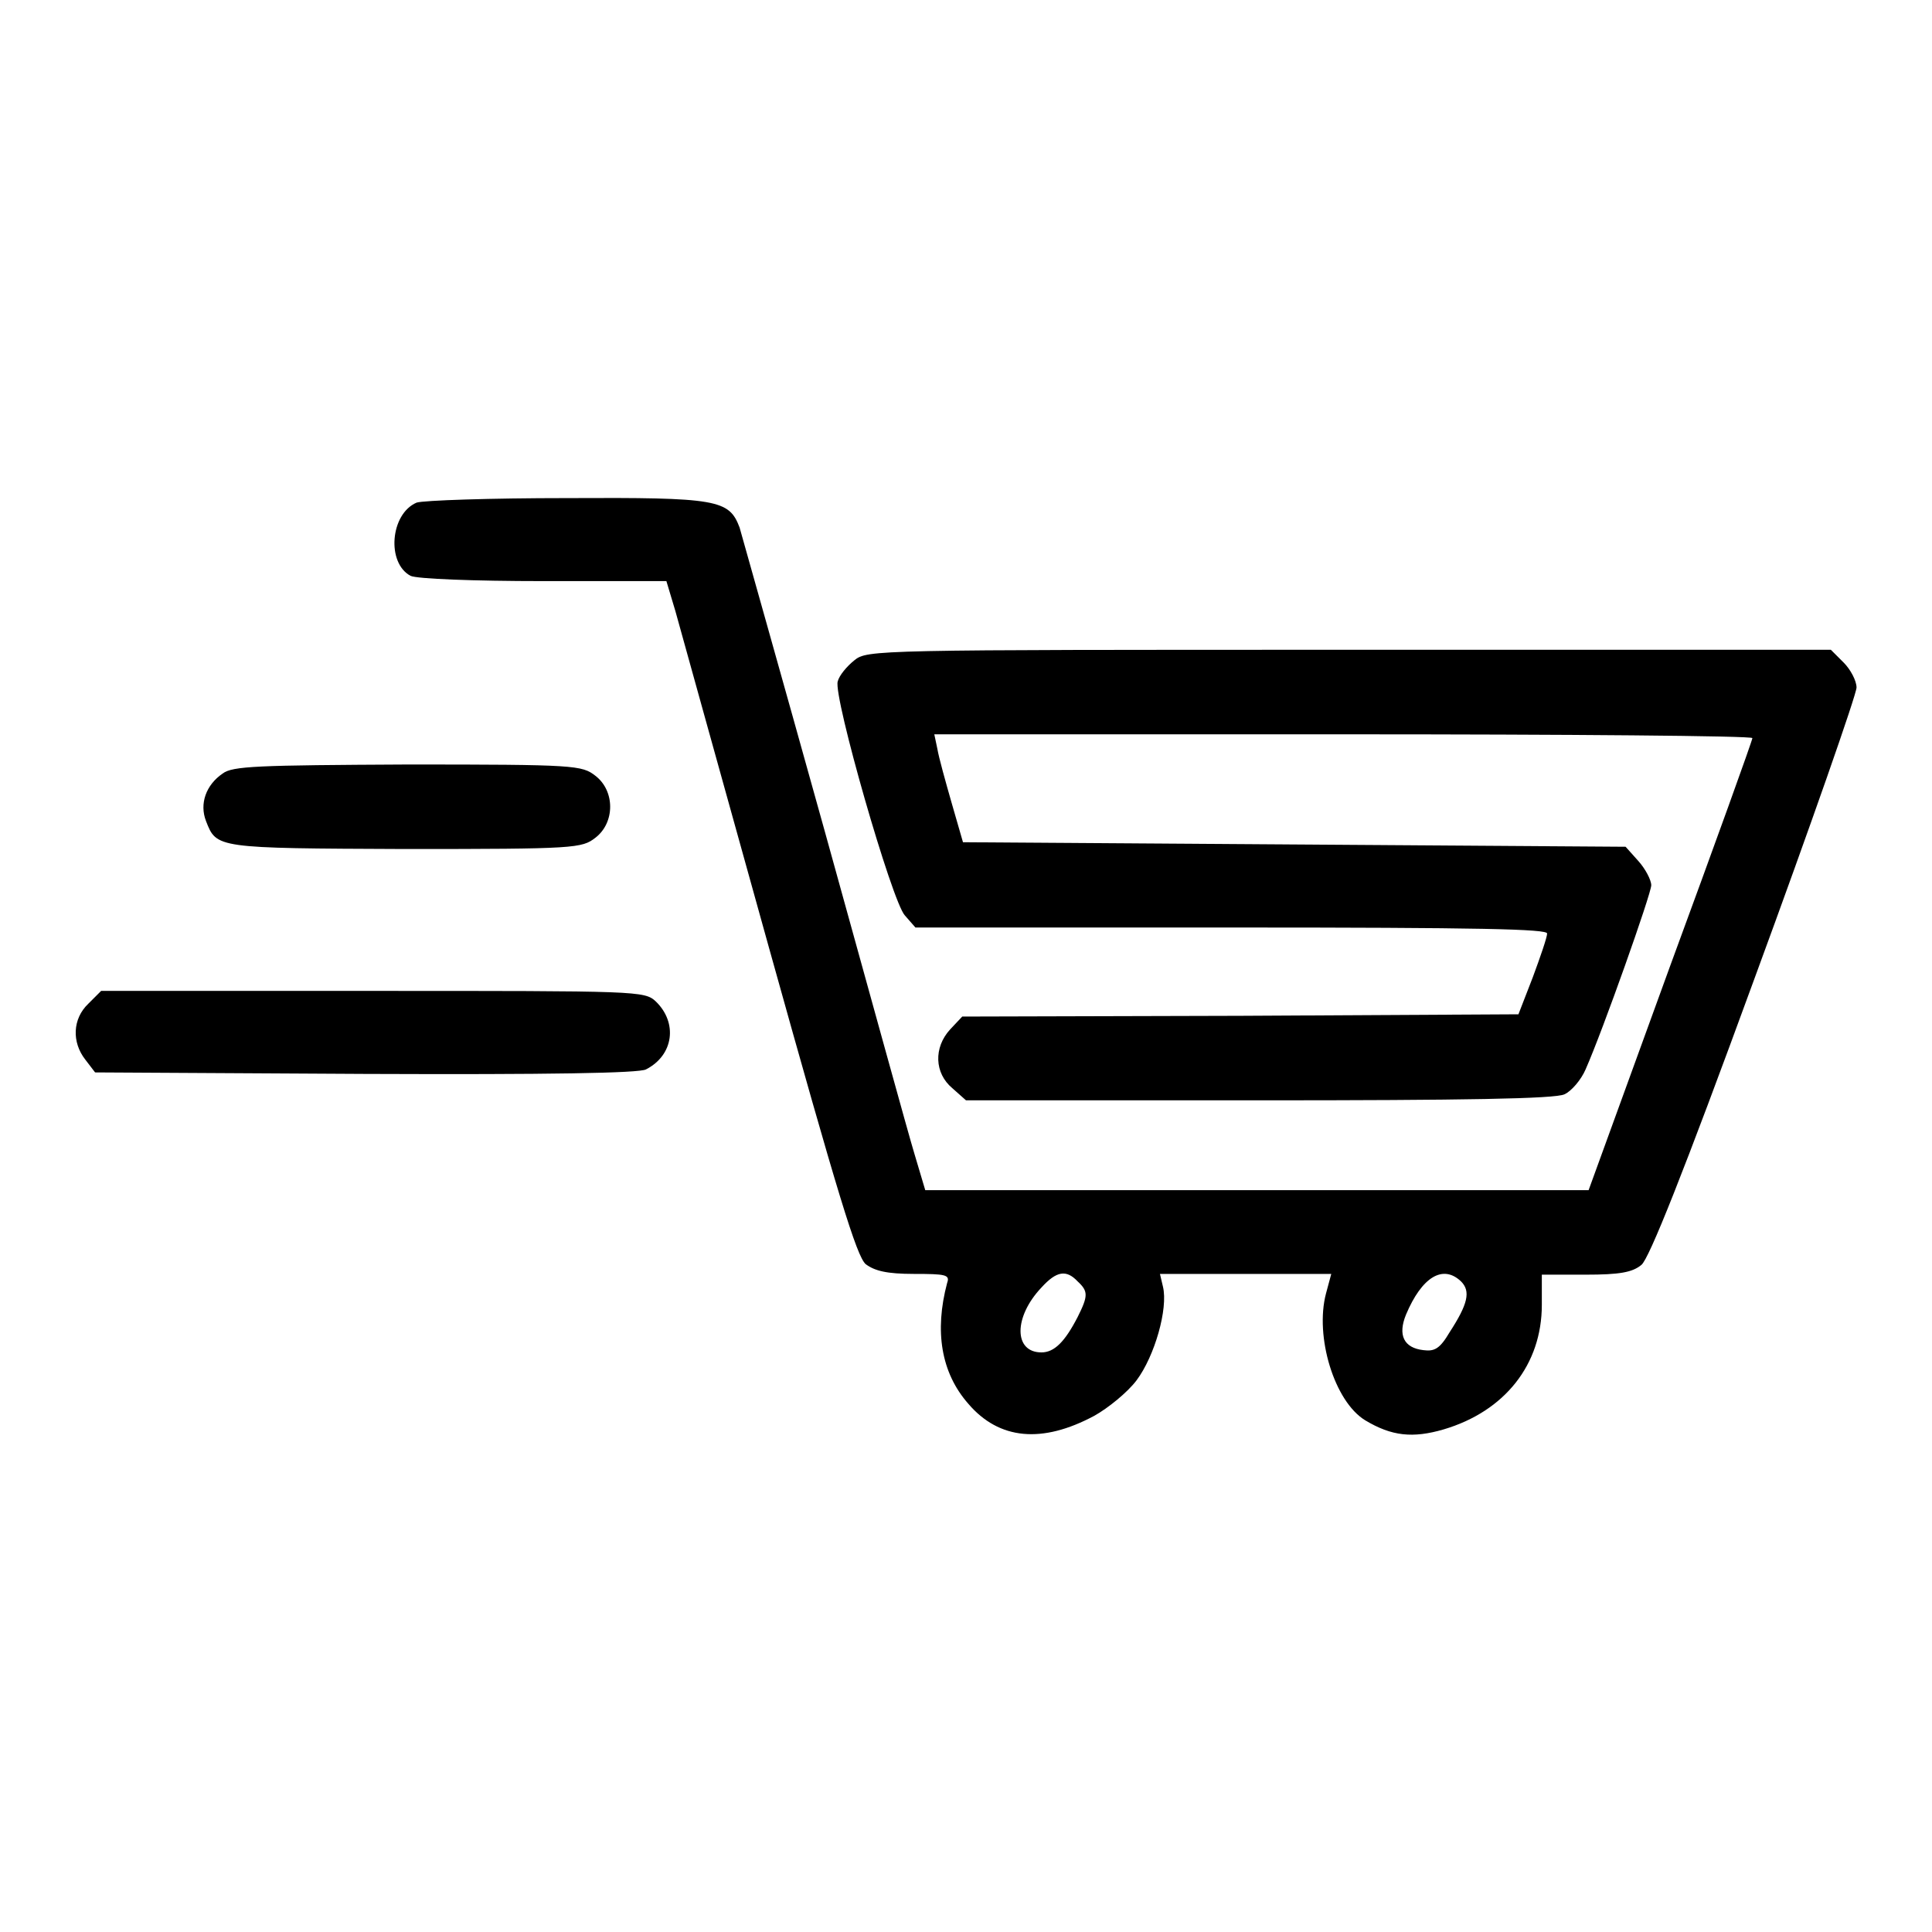
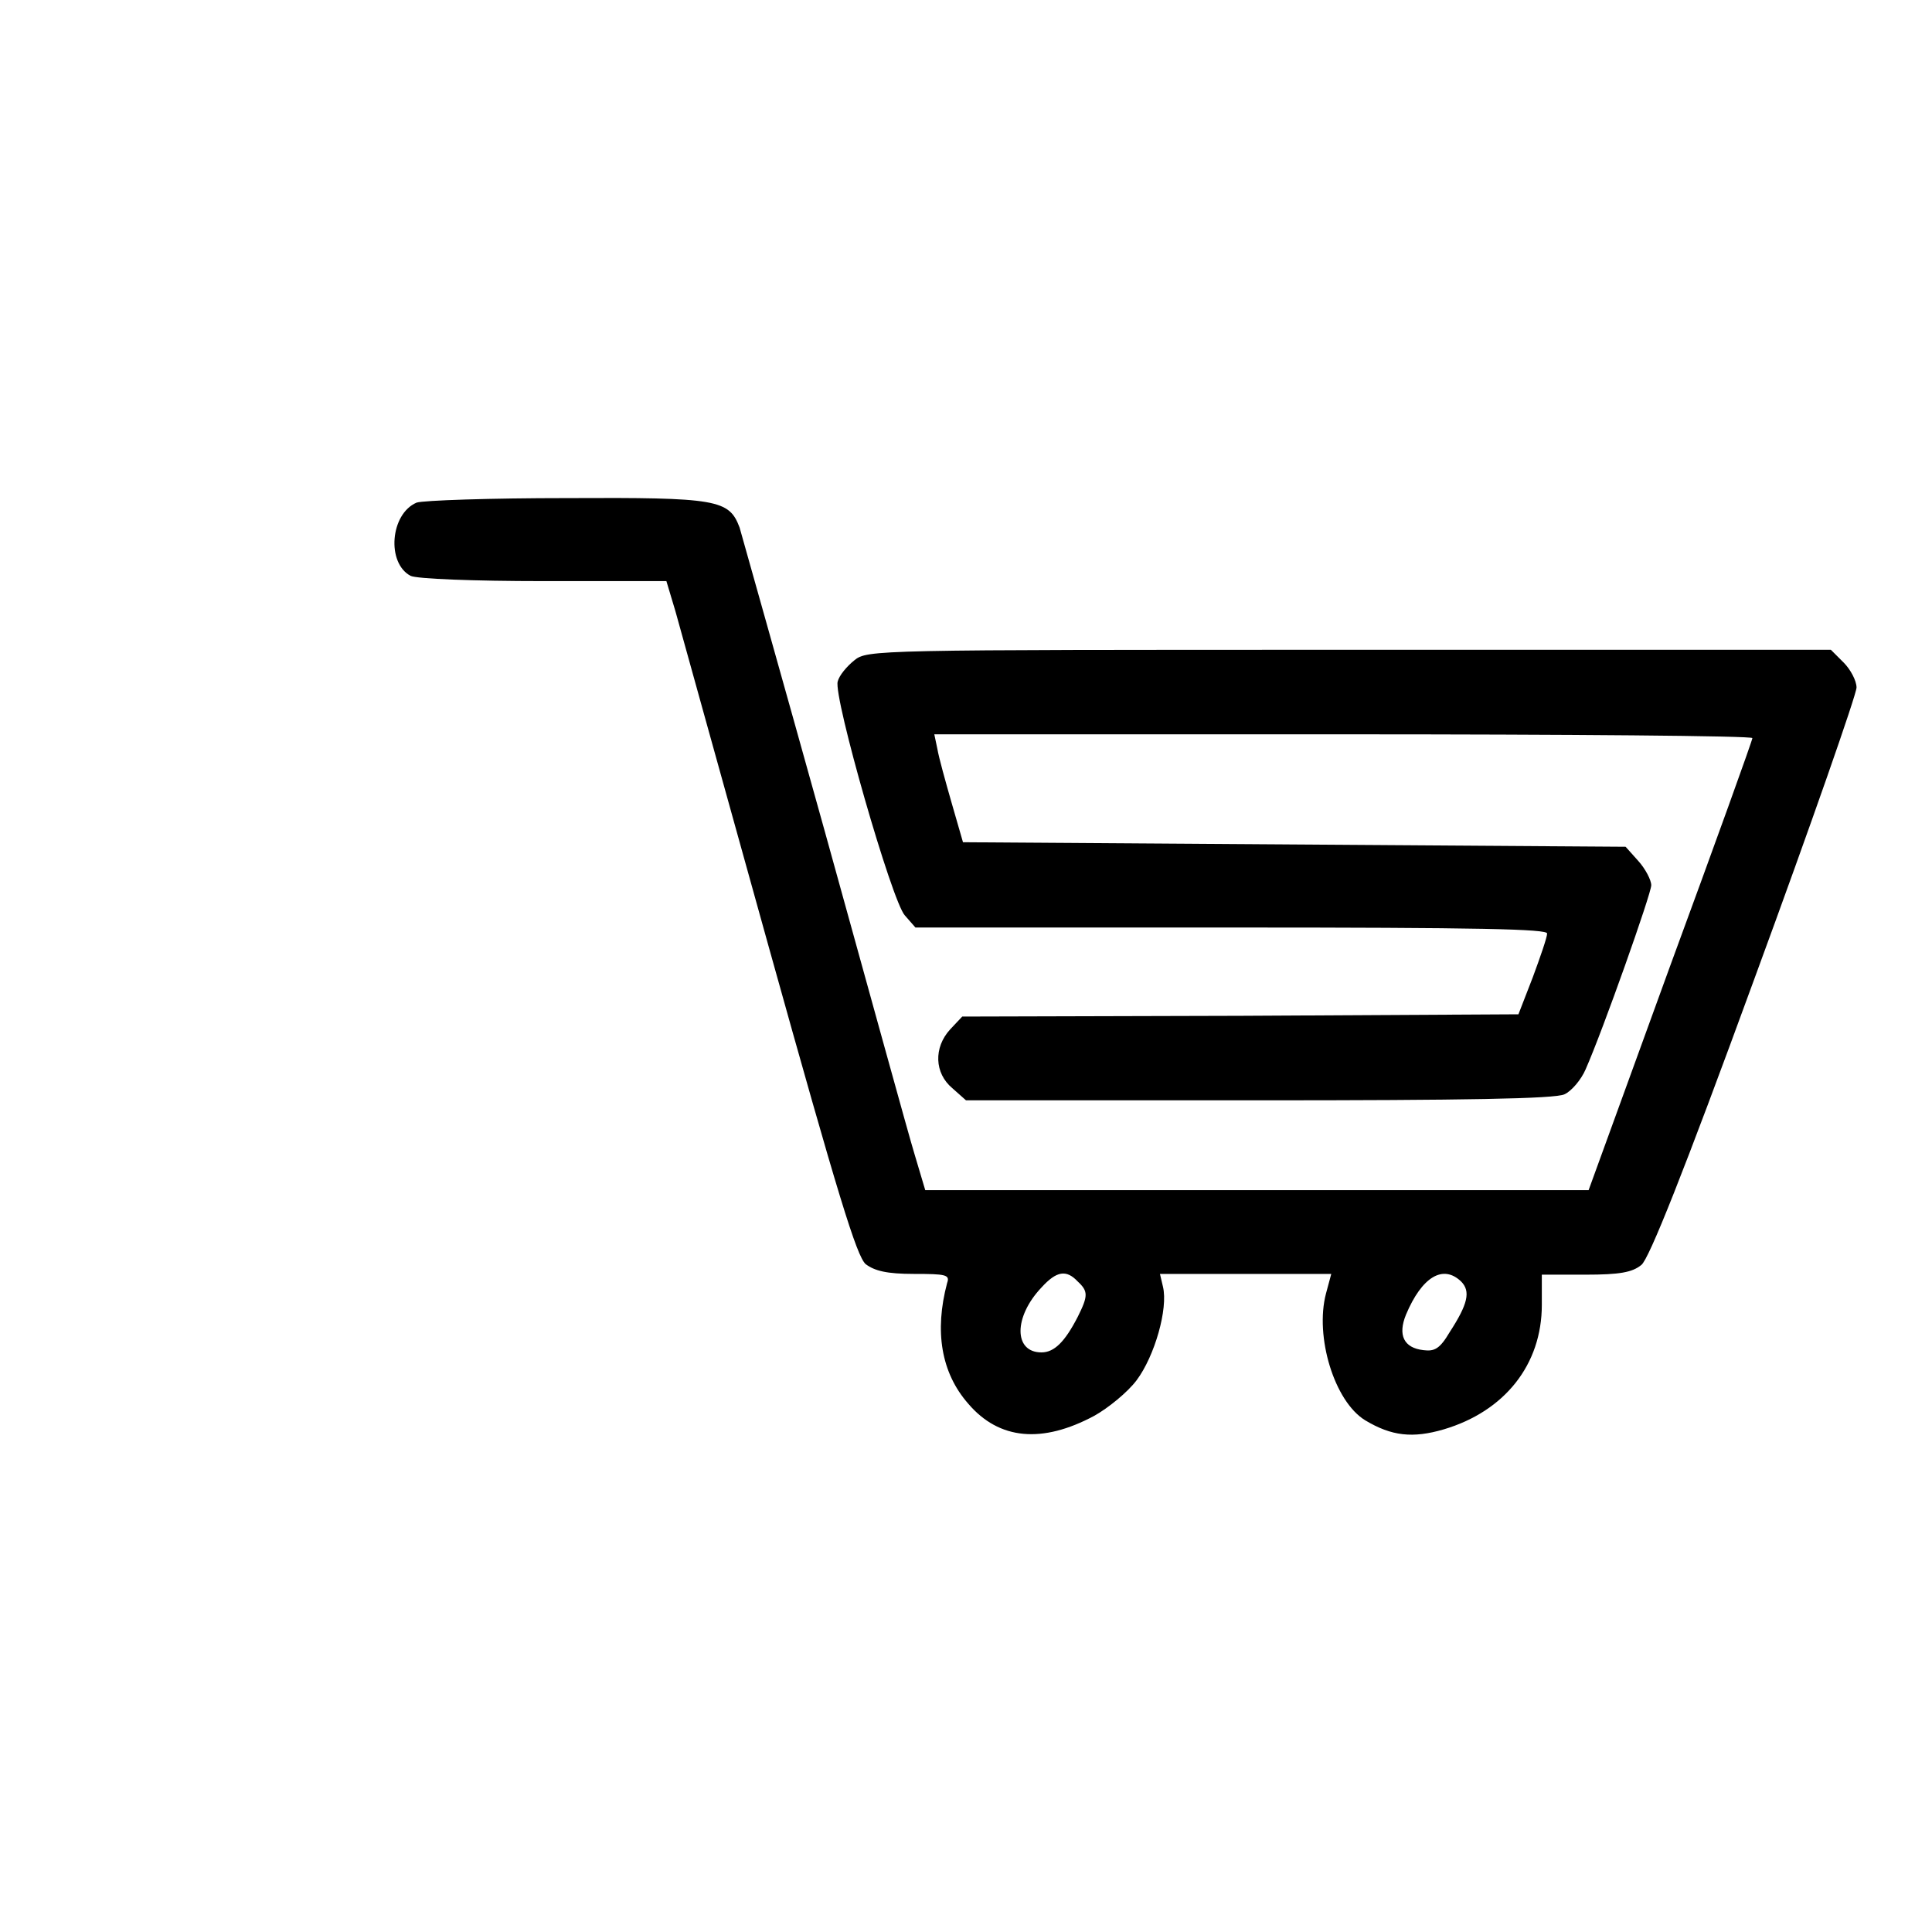
<svg xmlns="http://www.w3.org/2000/svg" version="1.1" x="0px" y="0px" viewBox="0 0 256 256" enable-background="new 0 0 256 256" xml:space="preserve">
  <g>
    <g>
      <g>
        <path fill="#000000" d="M55.2,66.6c-3.5,1.5-4,8-0.8,9.7c0.8,0.4,8.3,0.7,17.6,0.7h16.3l1.2,4c0.6,2.2,6.2,22.3,12.4,44.6c9.2,33,11.6,40.8,12.8,41.9c1.2,0.9,2.8,1.3,6.4,1.3c4.2,0,4.8,0.1,4.4,1.2c-1.7,6.4-0.8,11.9,2.8,16c4.1,4.8,9.8,5.3,16.7,1.6c1.8-1,4.4-3.1,5.6-4.7c2.4-3.2,4.2-9.5,3.5-12.4l-0.4-1.7H165h11.4l-0.7,2.6c-1.5,5.7,1.1,14.3,5.2,16.8c3.5,2.1,6.3,2.4,10.4,1.2c8.1-2.4,13-8.6,13-16.5v-4h5.8c4.5,0,6.2-0.3,7.4-1.3c1-0.8,5.5-12,15-38C240,109.2,246,92,246,91.1c0-0.9-0.8-2.4-1.7-3.3l-1.7-1.7h-63.8c-63,0-63.9,0-65.6,1.4c-1,0.8-2,2-2.2,2.8c-0.6,2,7.2,29.2,8.9,31l1.4,1.6h41.9c33,0,41.9,0.2,41.8,0.8c0,0.5-0.9,3.1-1.9,5.8l-1.9,4.9l-36.8,0.2l-36.9,0.1l-1.6,1.7c-2.2,2.4-2.1,5.8,0.3,7.8l1.8,1.6h38.8c27.1,0,39.3-0.2,40.5-0.8c0.9-0.4,2.2-1.9,2.8-3.3c2.3-5.2,8.7-23.3,8.7-24.4c0-0.7-0.8-2.2-1.7-3.2l-1.7-1.9l-43.9-0.3l-43.9-0.3l-1.5-5.2c-0.8-2.8-1.7-6-1.9-7.2l-0.4-1.9H178c29.8,0,54.2,0.2,54.2,0.5c0,0.3-4.9,13.9-10.9,30.2l-10.8,29.7h-44h-43.9l-1.4-4.7c-0.8-2.6-6.1-21.9-11.9-42.8C103.4,89,98.3,71,98,69.9c-1.4-3.7-2.9-4-22.9-3.9C65,66,56.1,66.3,55.2,66.6z M142.8,169.8c1.4,1.3,1.4,1.9,0,4.7c-1.7,3.3-3.1,4.7-4.8,4.7c-3.7,0-3.7-4.7,0-8.6C140,168.4,141.3,168.2,142.8,169.8z M193.6,169.8c1.3,1.3,0.9,3-1.5,6.7c-1.3,2.2-2,2.6-3.5,2.4c-2.6-0.3-3.4-2-2.3-4.7C188.4,169.2,191.2,167.5,193.6,169.8z" />
-         <path fill="#000000" d="M29.5,102.5c-2.2,1.5-3.1,4-2.2,6.3c1.4,3.6,1.3,3.6,26.4,3.7c22.6,0,23.4-0.1,25.2-1.5c2.6-2,2.6-6.2,0-8.2c-1.8-1.4-2.6-1.5-24.9-1.5C34.1,101.4,30.8,101.5,29.5,102.5z" />
-         <path fill="#000000" d="M11.7,133c-2.1,2-2.2,5.1-0.4,7.4l1.3,1.7l35.8,0.2c24.3,0.1,36.3-0.1,37.2-0.6c3.7-1.9,4.2-6.2,1.3-9c-1.5-1.4-2.3-1.4-37.5-1.4h-36L11.7,133z" />
      </g>
    </g>
  </g>
</svg>